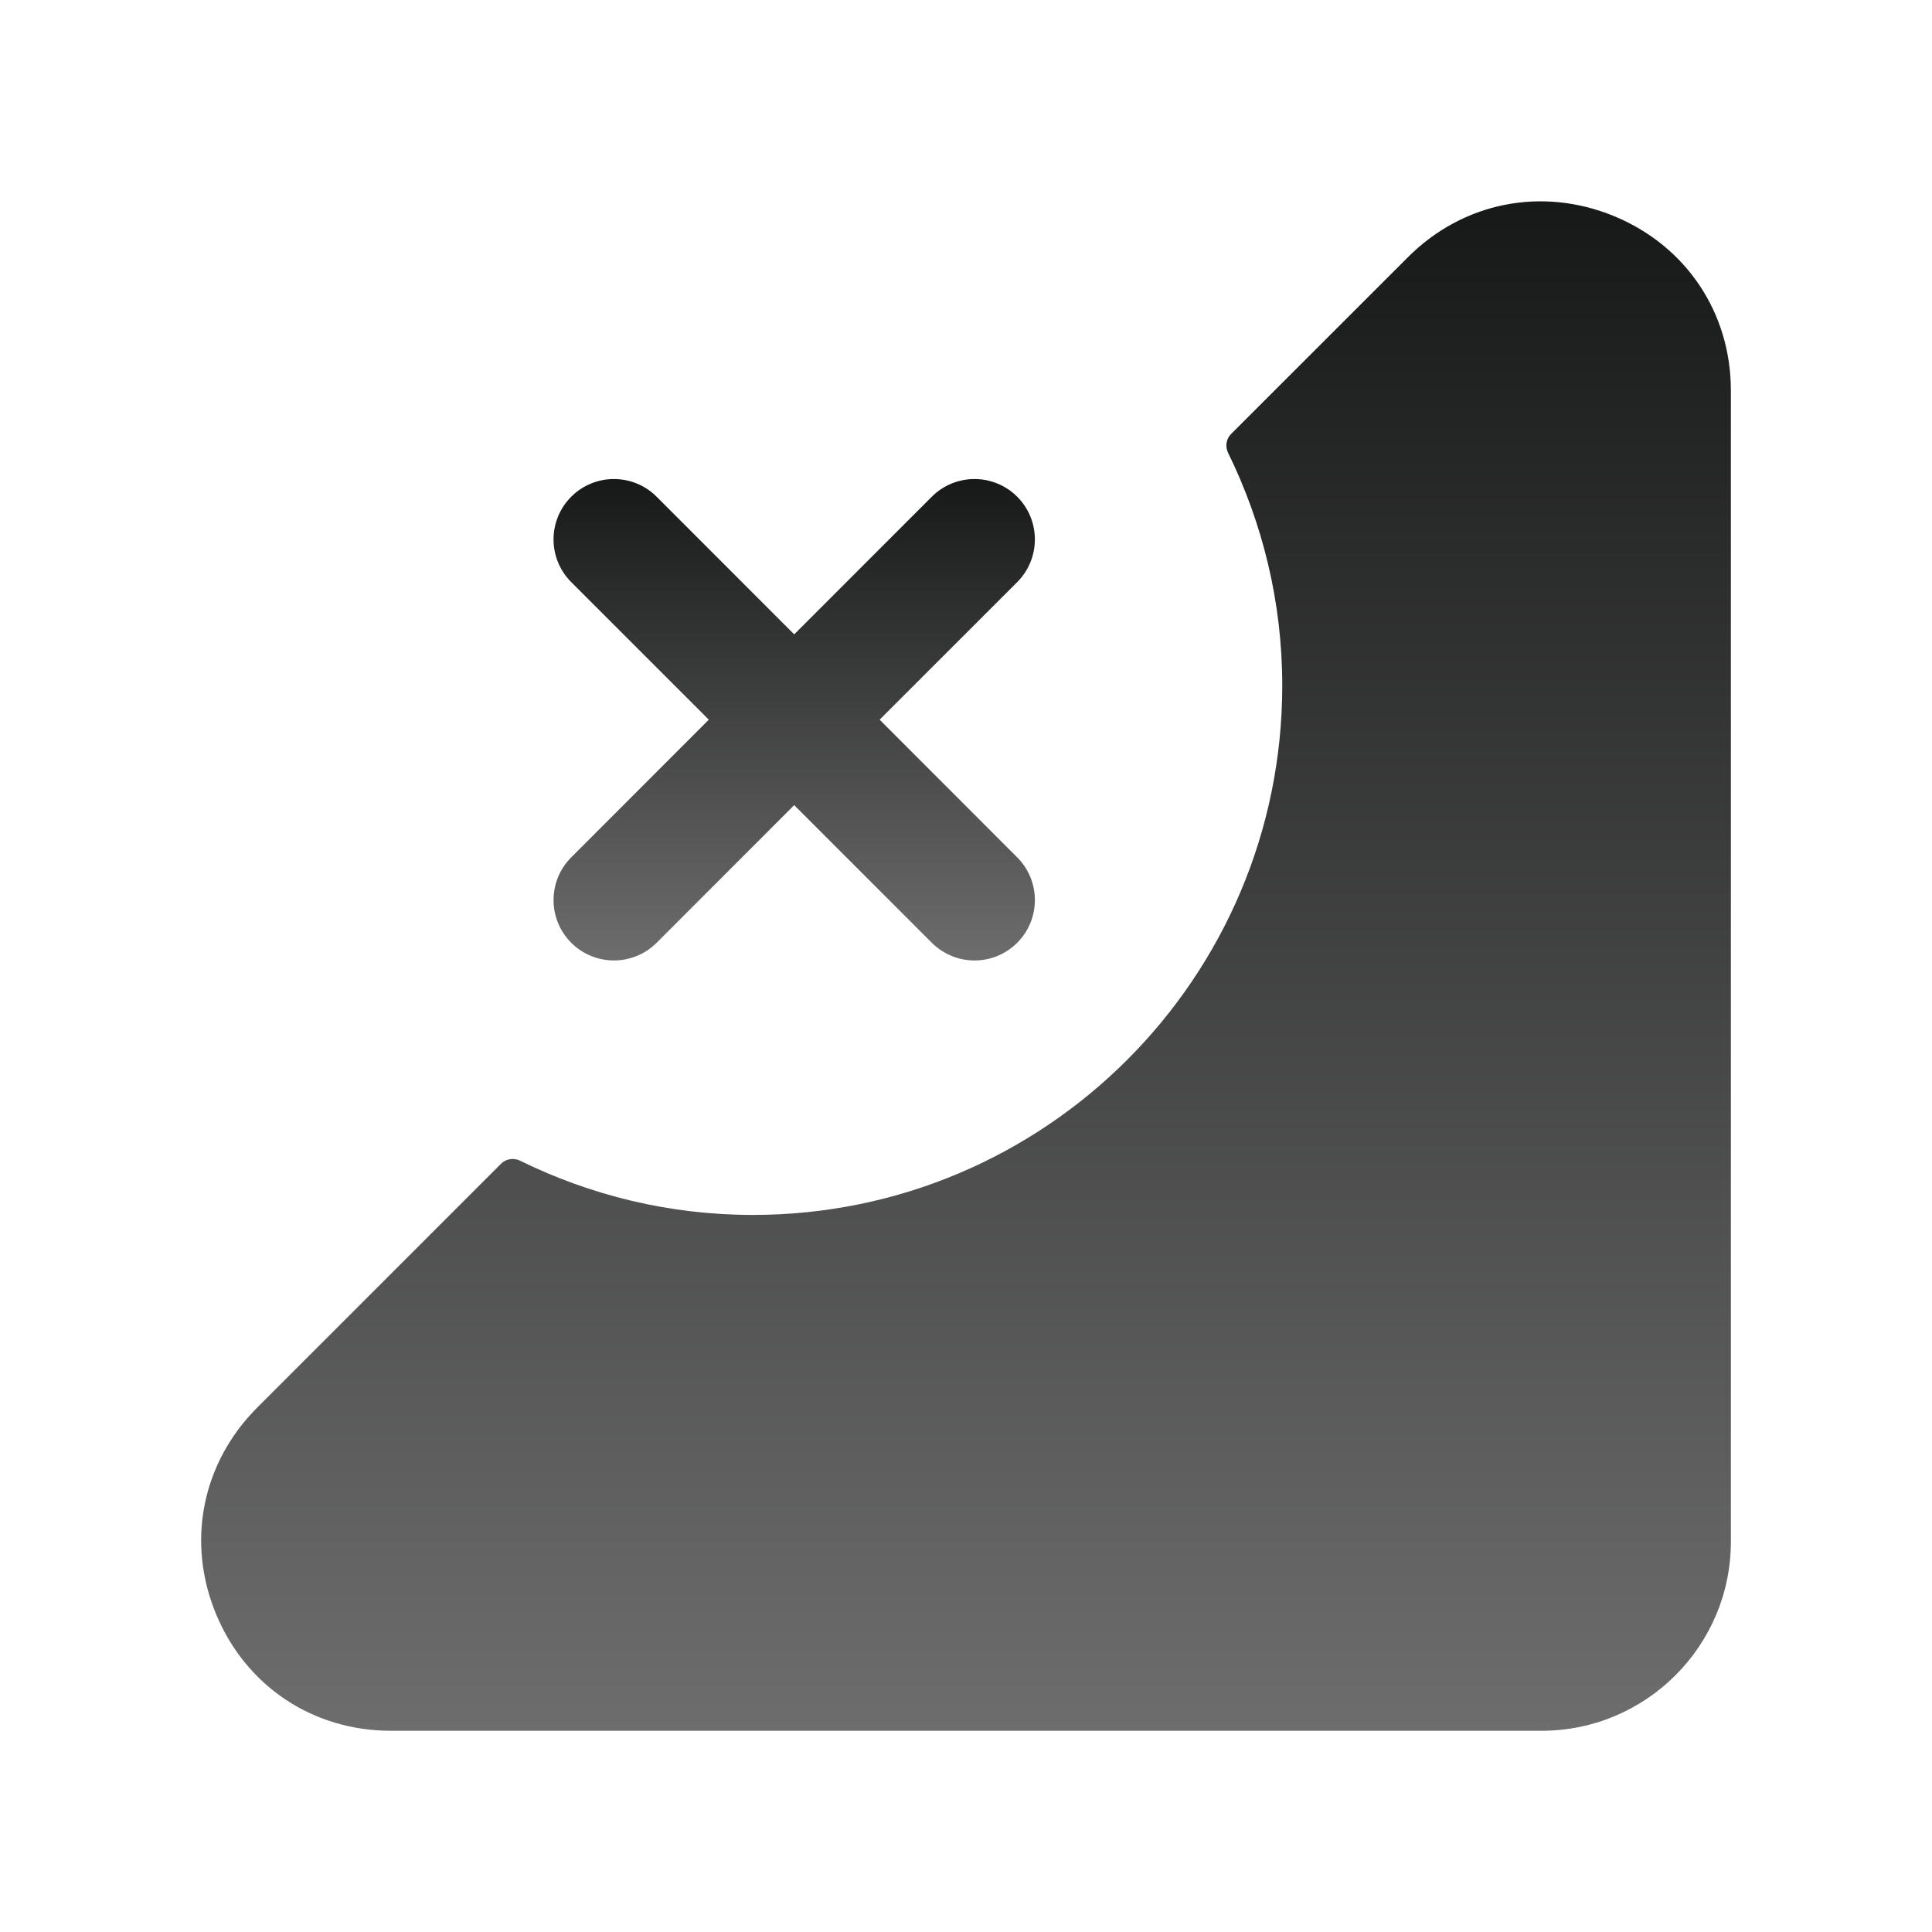
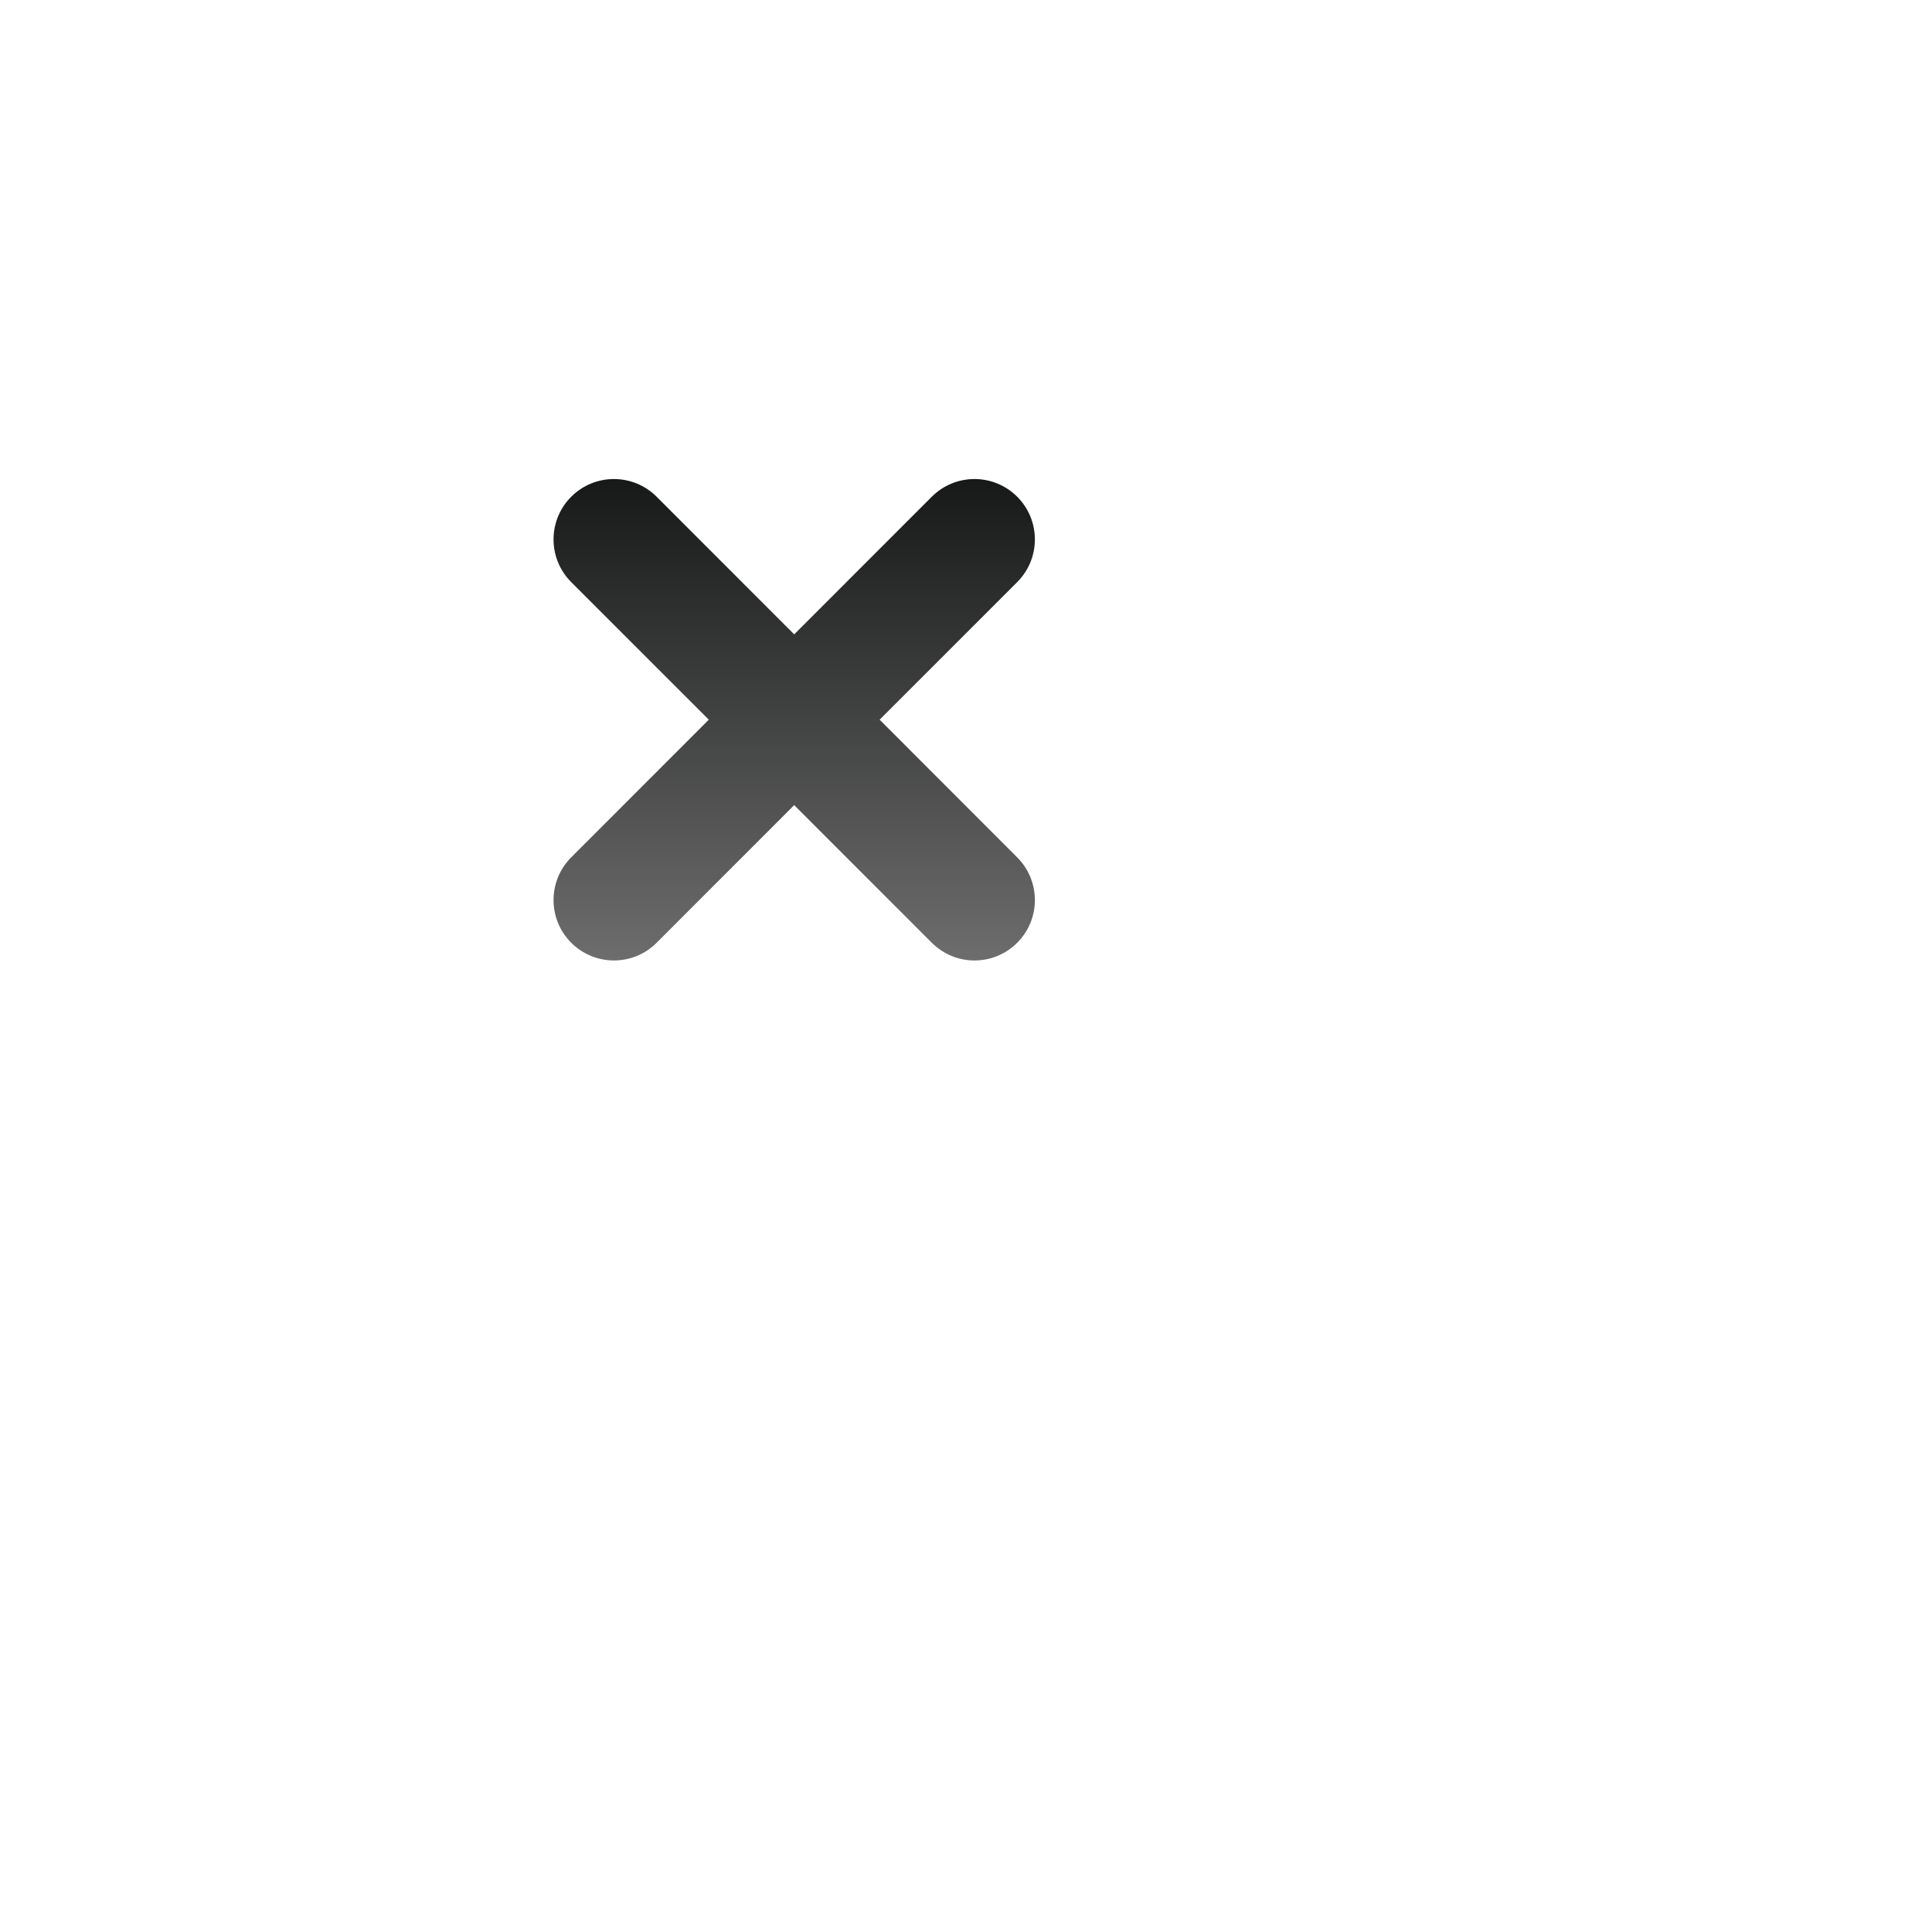
<svg xmlns="http://www.w3.org/2000/svg" width="78" height="78" viewBox="0 0 78 78" fill="none">
-   <path fill-rule="evenodd" clip-rule="evenodd" d="M65.161 8.724C62.249 7.528 59.061 8.158 56.835 10.391L49.703 17.52C49.503 17.72 49.456 18.027 49.581 18.281C50.972 21.117 51.768 24.302 51.768 27.675C51.768 39.479 42.197 49.05 30.393 49.05C27.017 49.05 23.832 48.254 20.993 46.859C20.739 46.735 20.432 46.781 20.232 46.981L10.376 56.837C8.15 59.07 7.516 62.264 8.725 65.17C9.931 68.075 12.632 69.876 15.781 69.876H62.24C66.452 69.876 69.88 66.454 69.88 62.242V15.763C69.88 12.624 68.073 9.926 65.161 8.724Z" fill="url(#paint0_linear_1278_5352)" />
  <path fill-rule="evenodd" clip-rule="evenodd" d="M23.062 38.062C24.014 39.014 25.558 39.014 26.51 38.062L32.064 32.505L37.619 38.062C38.096 38.537 38.72 38.777 39.344 38.777C39.968 38.777 40.592 38.537 41.067 38.062C42.019 37.11 42.019 35.566 41.067 34.614L35.513 29.056L41.067 23.502C42.019 22.55 42.019 21.006 41.067 20.054C40.115 19.102 38.571 19.102 37.619 20.054L32.064 25.611L26.51 20.054C25.558 19.102 24.014 19.102 23.062 20.054C22.11 21.006 22.11 22.55 23.062 23.502L28.616 29.056L23.062 34.614C22.11 35.566 22.11 37.11 23.062 38.062Z" fill="url(#paint1_linear_1278_5352)" />
  <defs>
    <linearGradient id="paint0_linear_1278_5352" x1="39.001" y1="8.128" x2="39.001" y2="69.876" gradientUnits="userSpaceOnUse">
      <stop stop-color="#171818" />
      <stop offset="1" stop-color="#6D6D6D" />
    </linearGradient>
    <linearGradient id="paint1_linear_1278_5352" x1="32.064" y1="19.34" x2="32.064" y2="38.777" gradientUnits="userSpaceOnUse">
      <stop stop-color="#171818" />
      <stop offset="1" stop-color="#6D6D6D" />
    </linearGradient>
  </defs>
</svg>